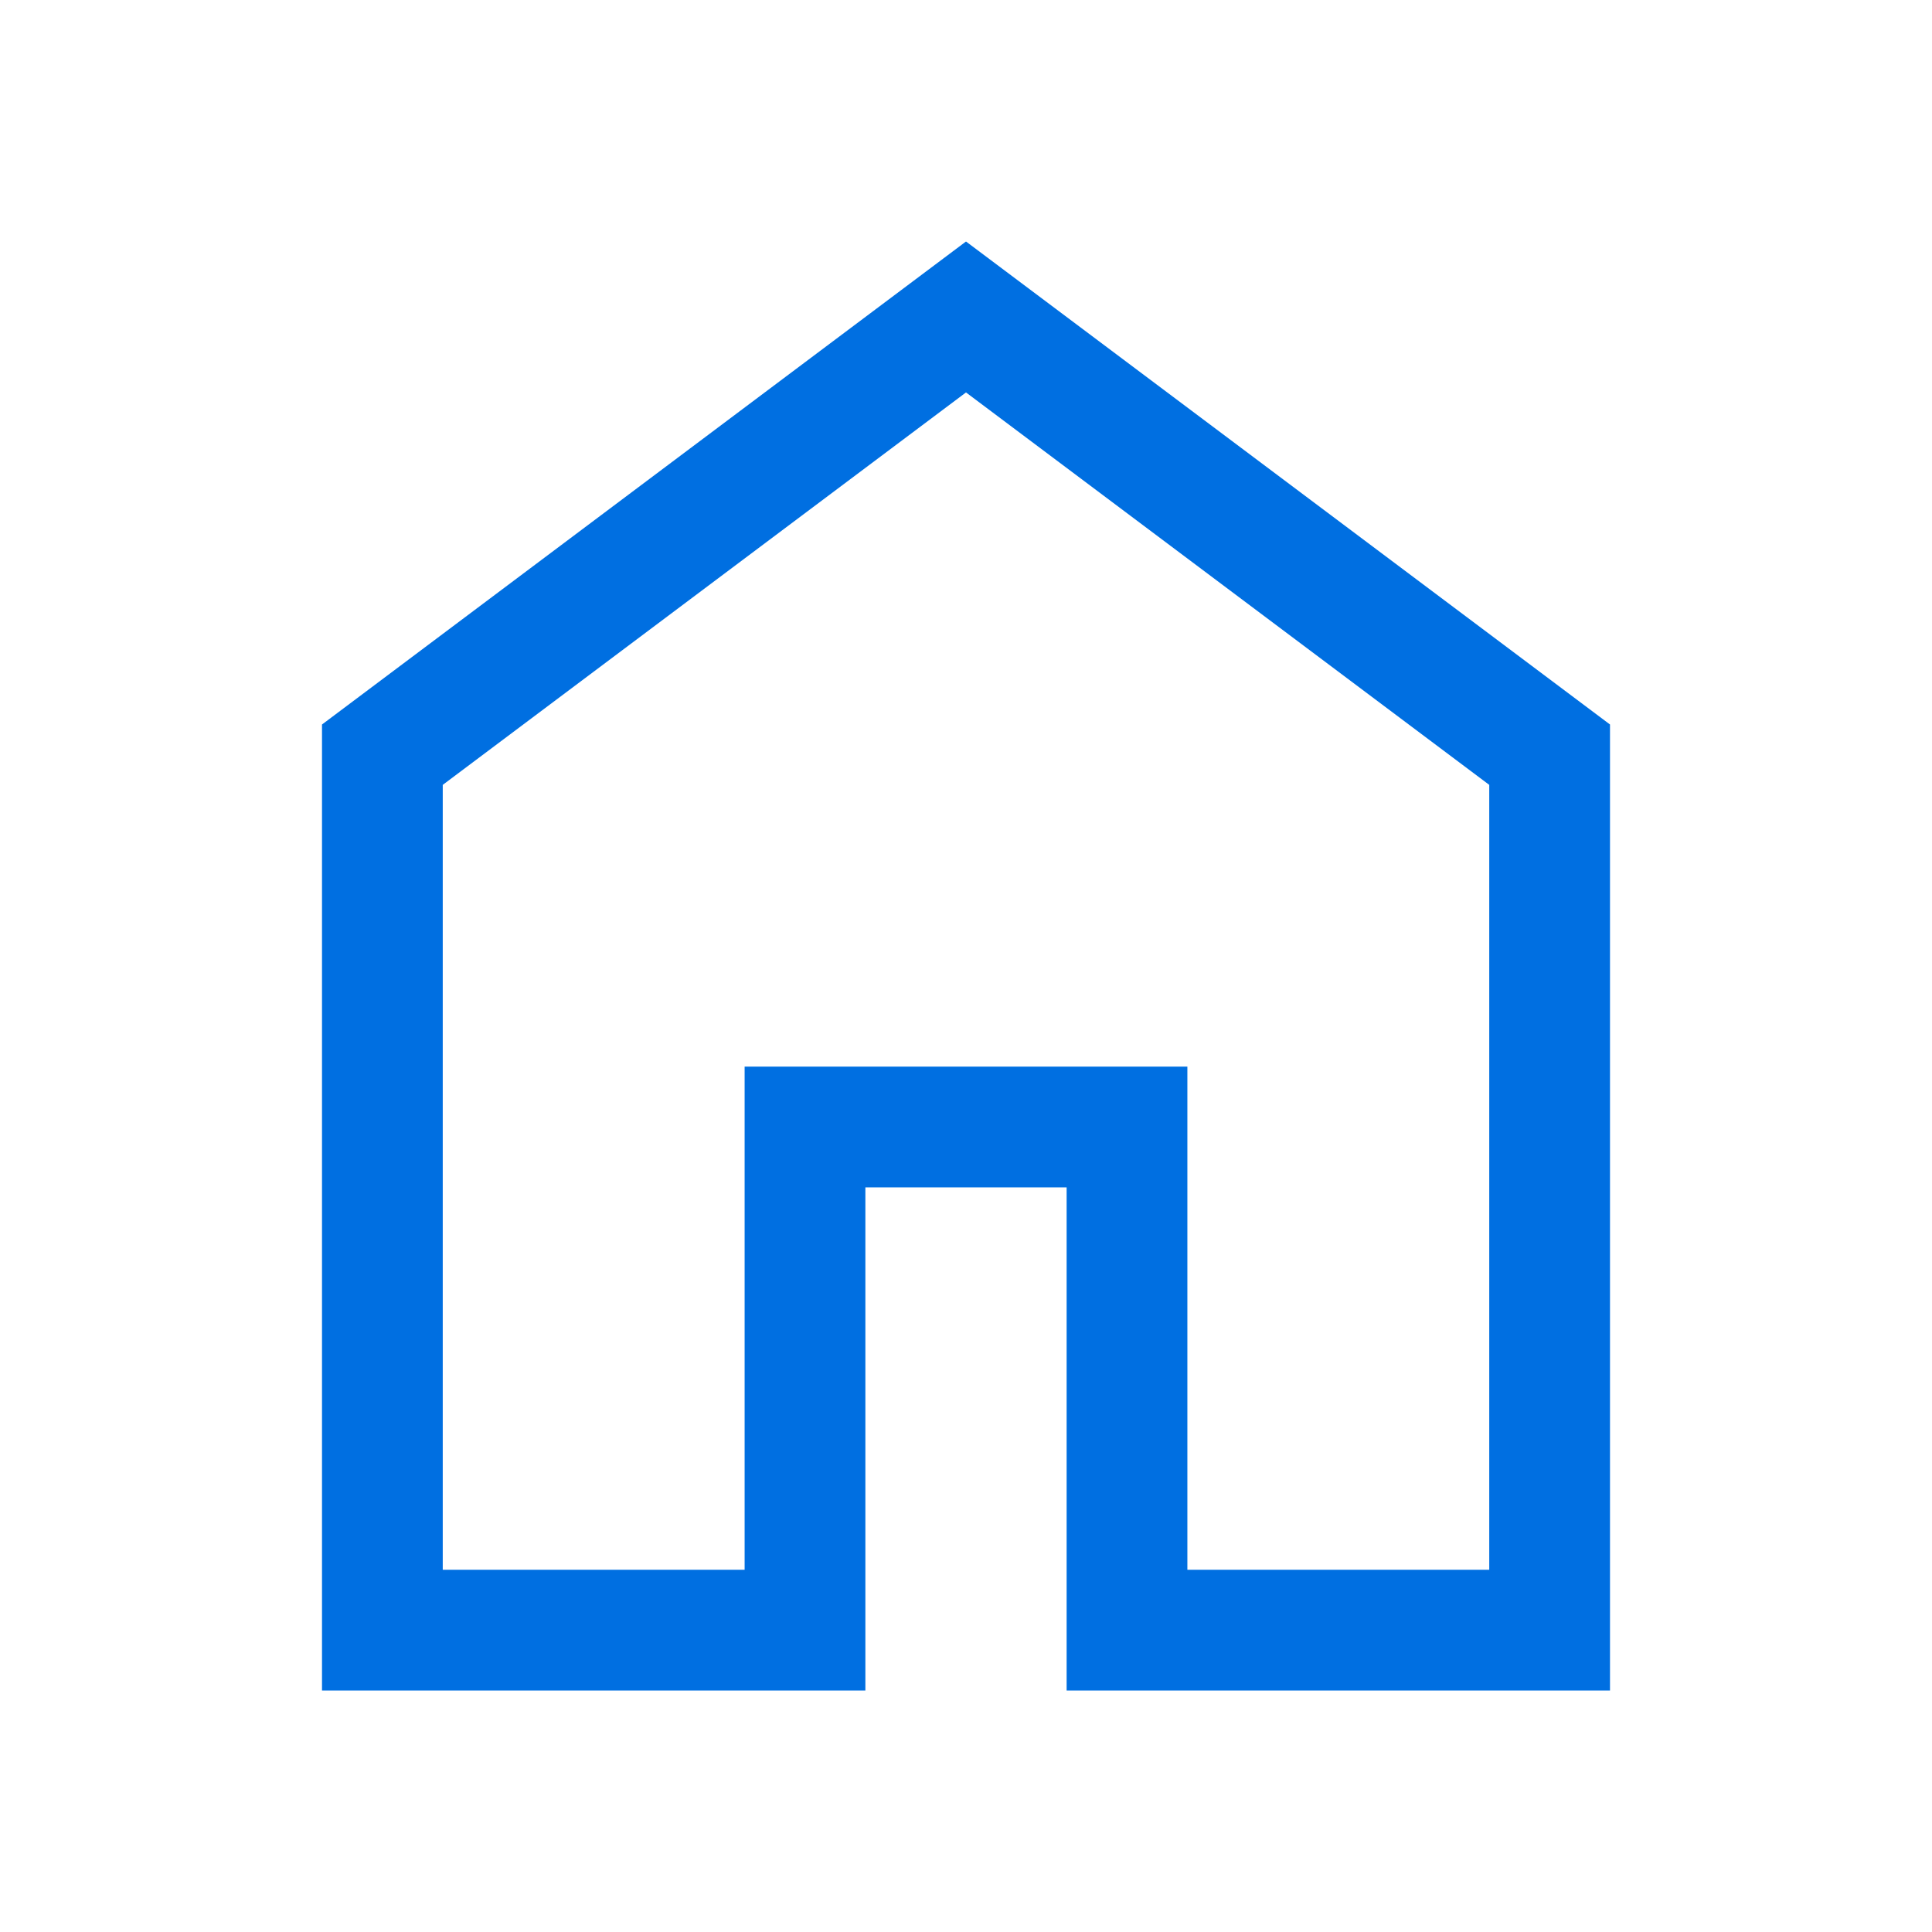
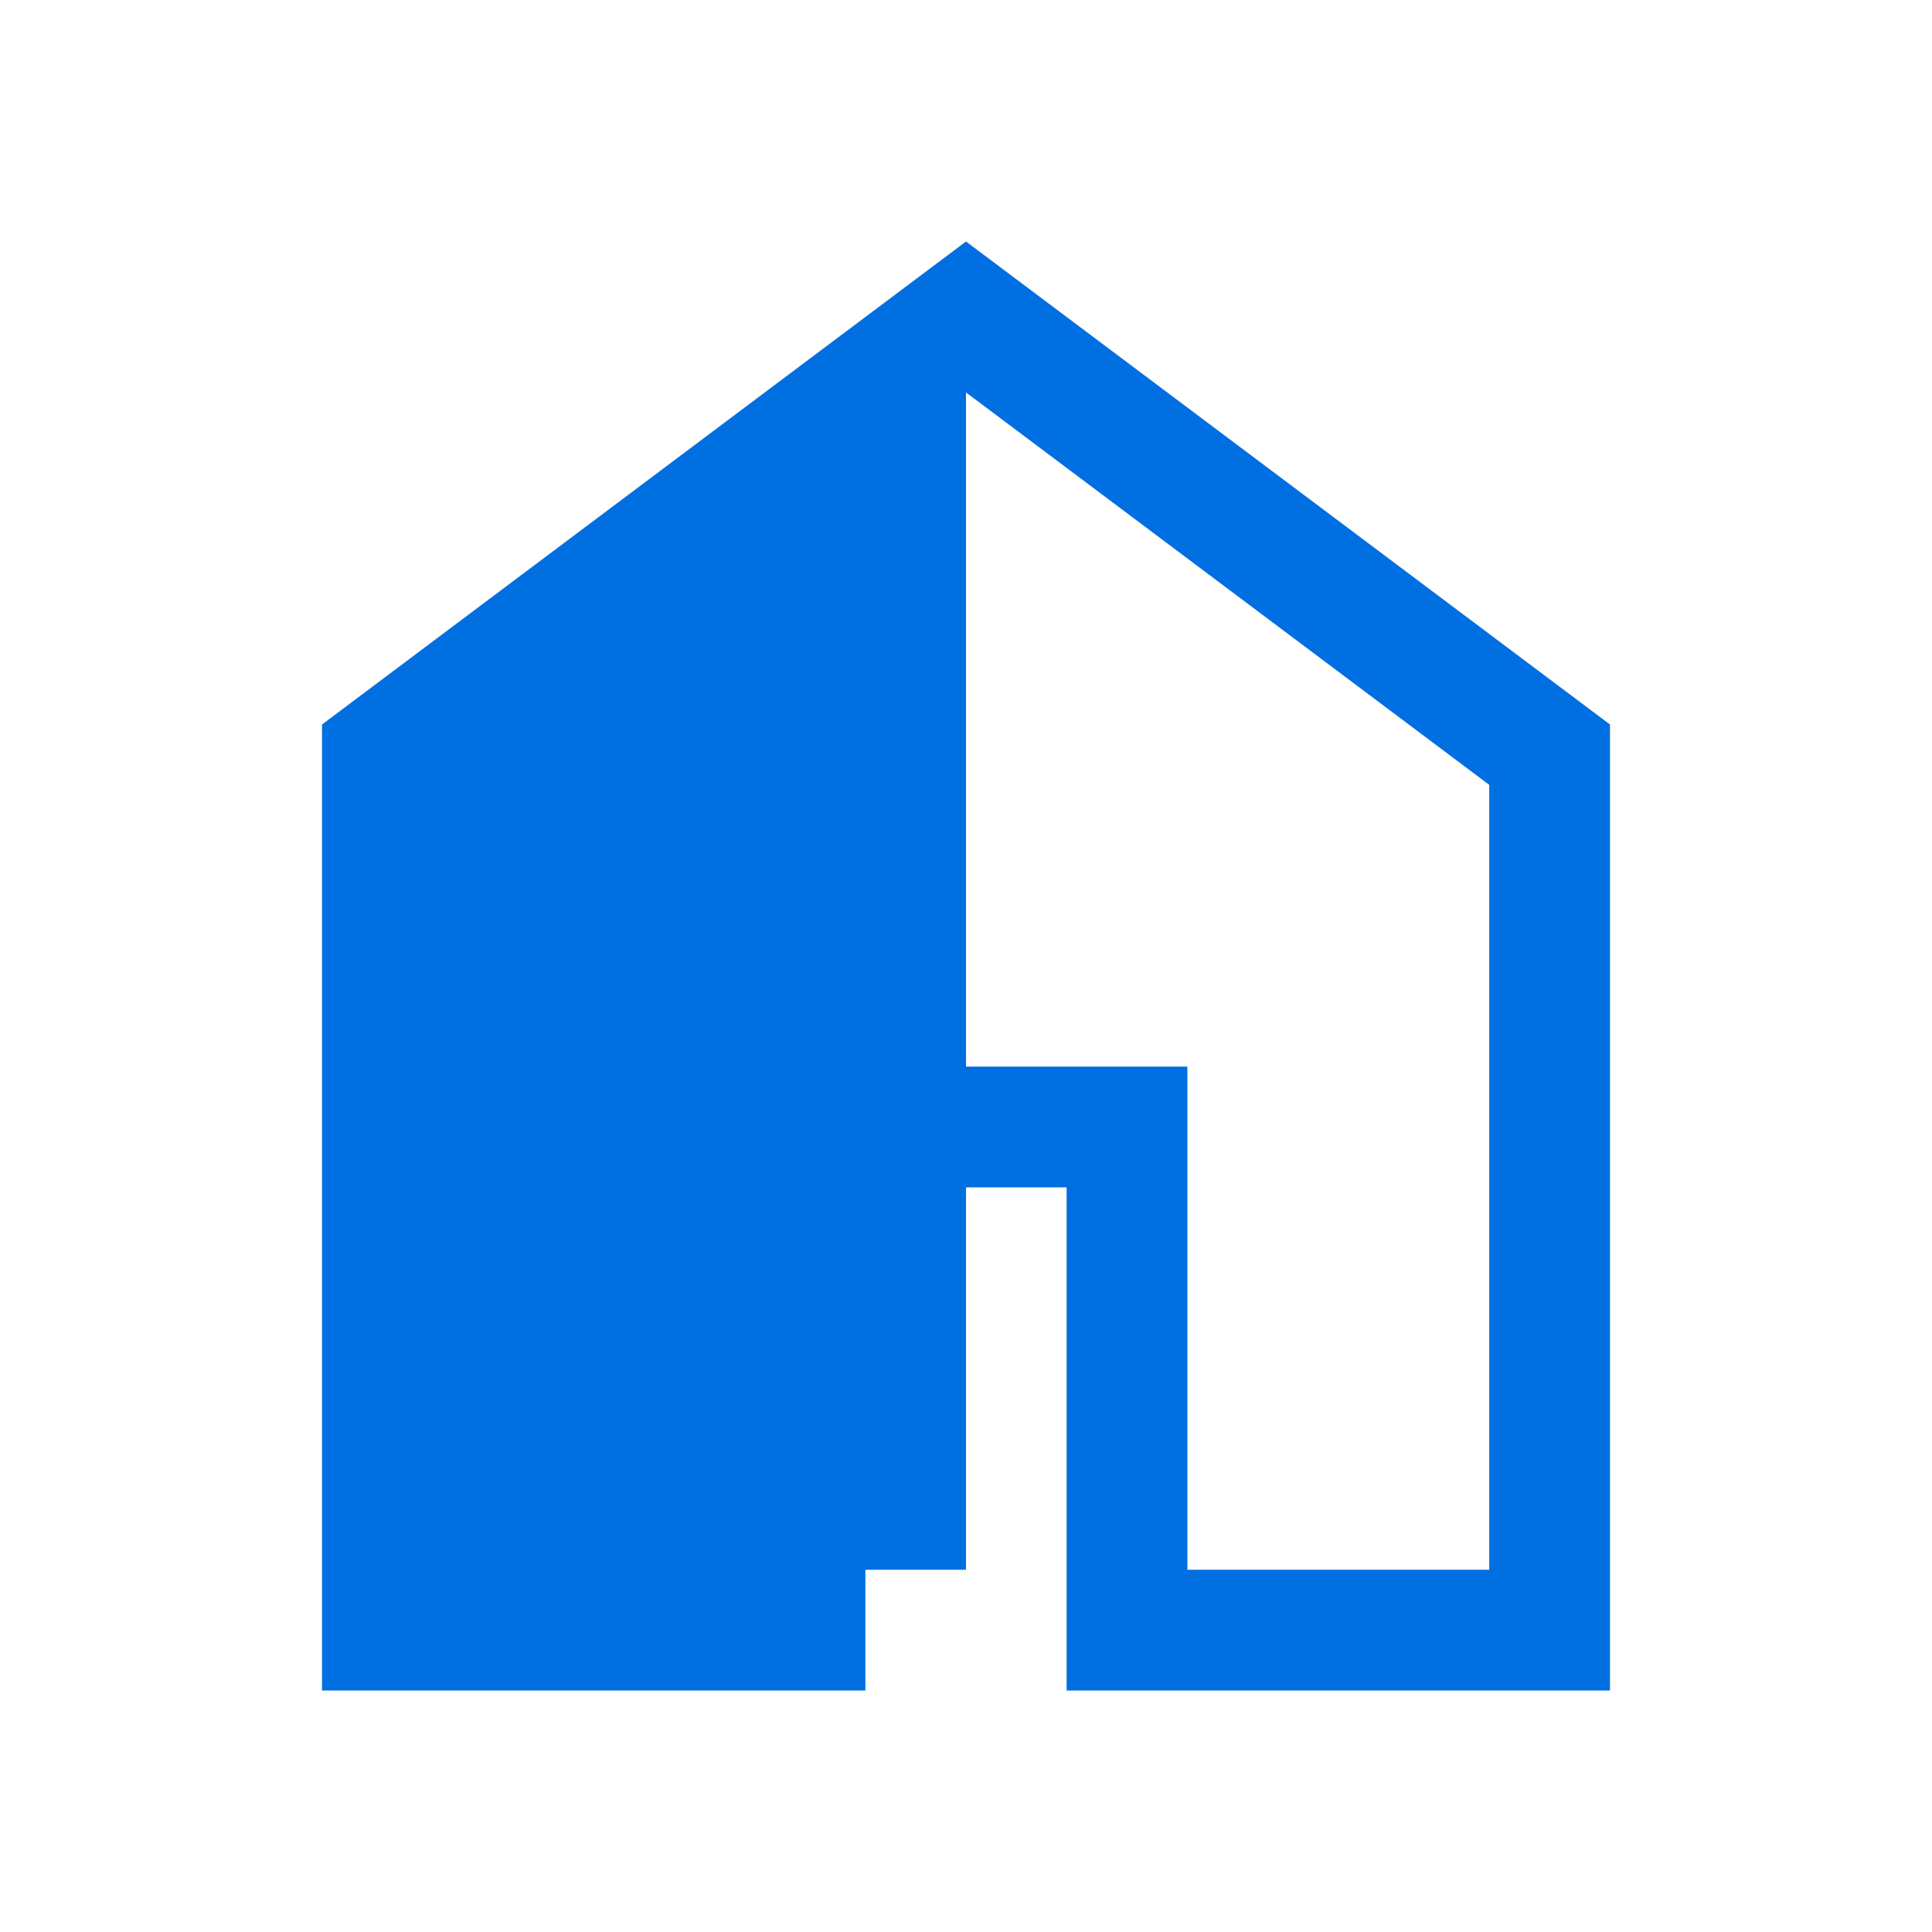
<svg xmlns="http://www.w3.org/2000/svg" width="24" height="24" viewBox="0 0 24 24" fill="none">
-   <path d="M5.5 19.5H9.25V13.25H14.75V19.5H18.5V9.75L12 4.875L5.5 9.75V19.5ZM4 21V9L12 3L20 9V21H13.25V14.75H10.75V21H4Z" fill="#006FE1" />
+   <path d="M5.5 19.5H9.25V13.25H14.75V19.5H18.5V9.75L12 4.875V19.5ZM4 21V9L12 3L20 9V21H13.25V14.75H10.75V21H4Z" fill="#006FE1" />
</svg>